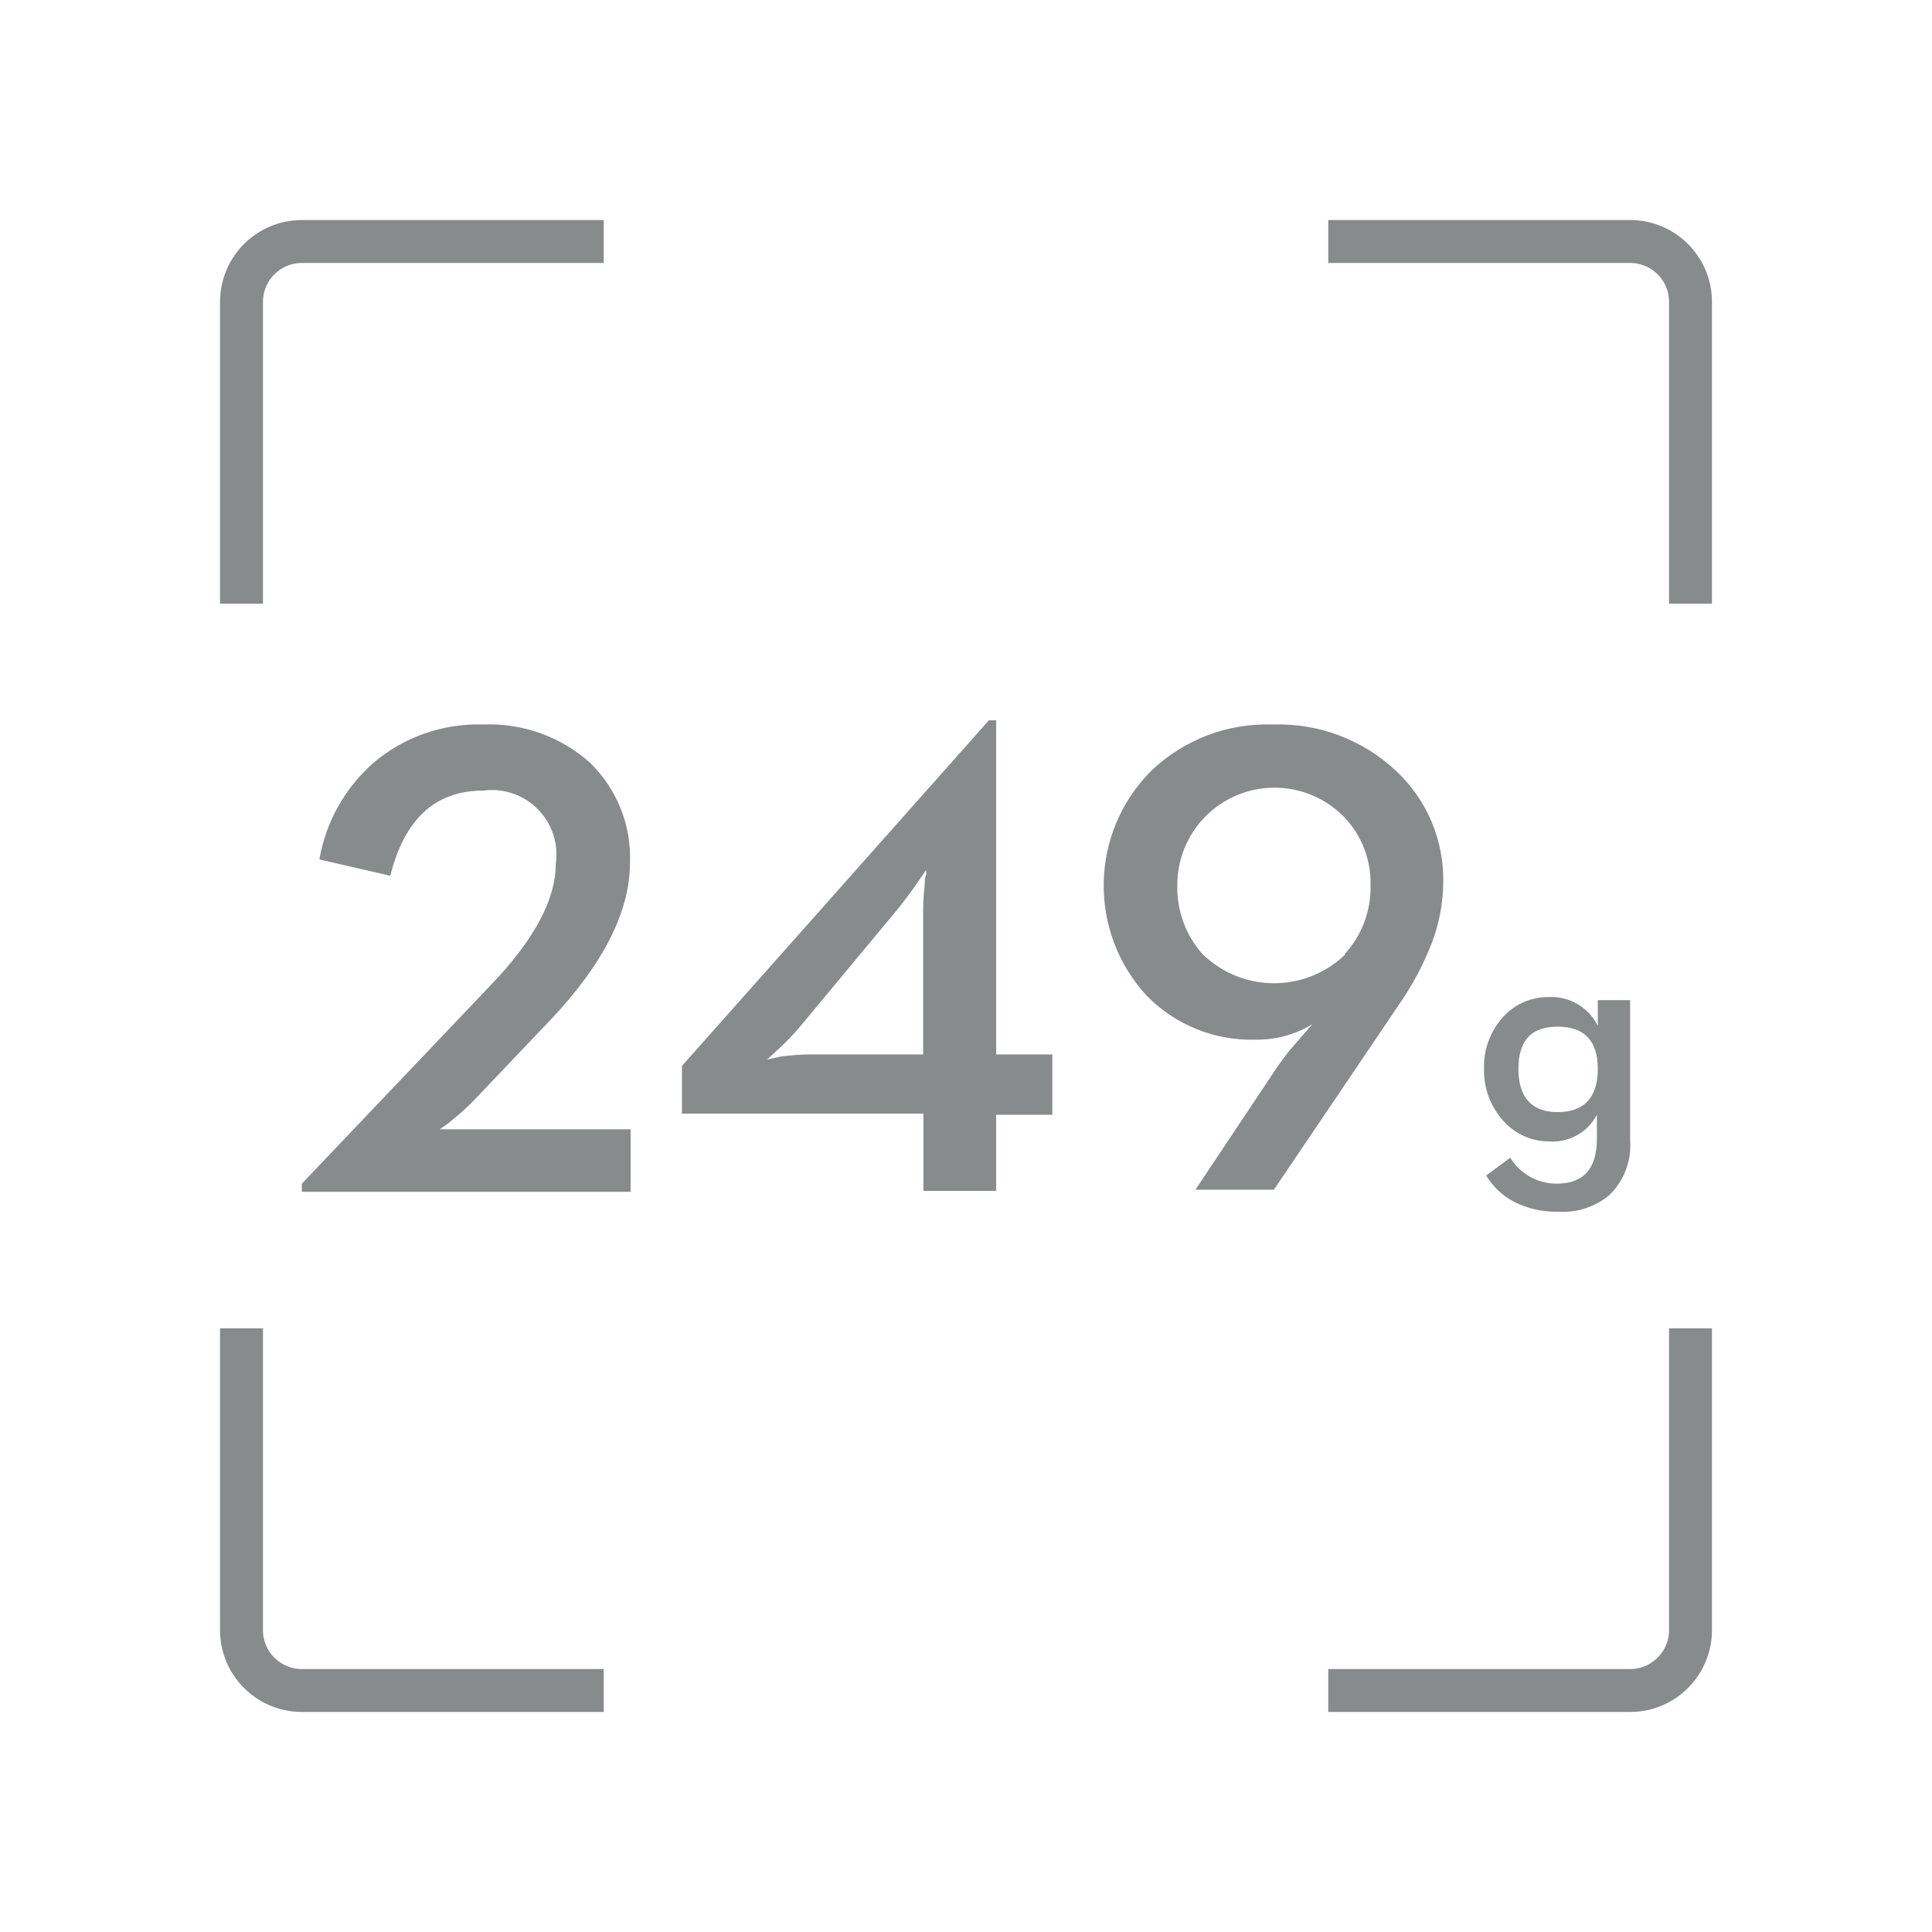
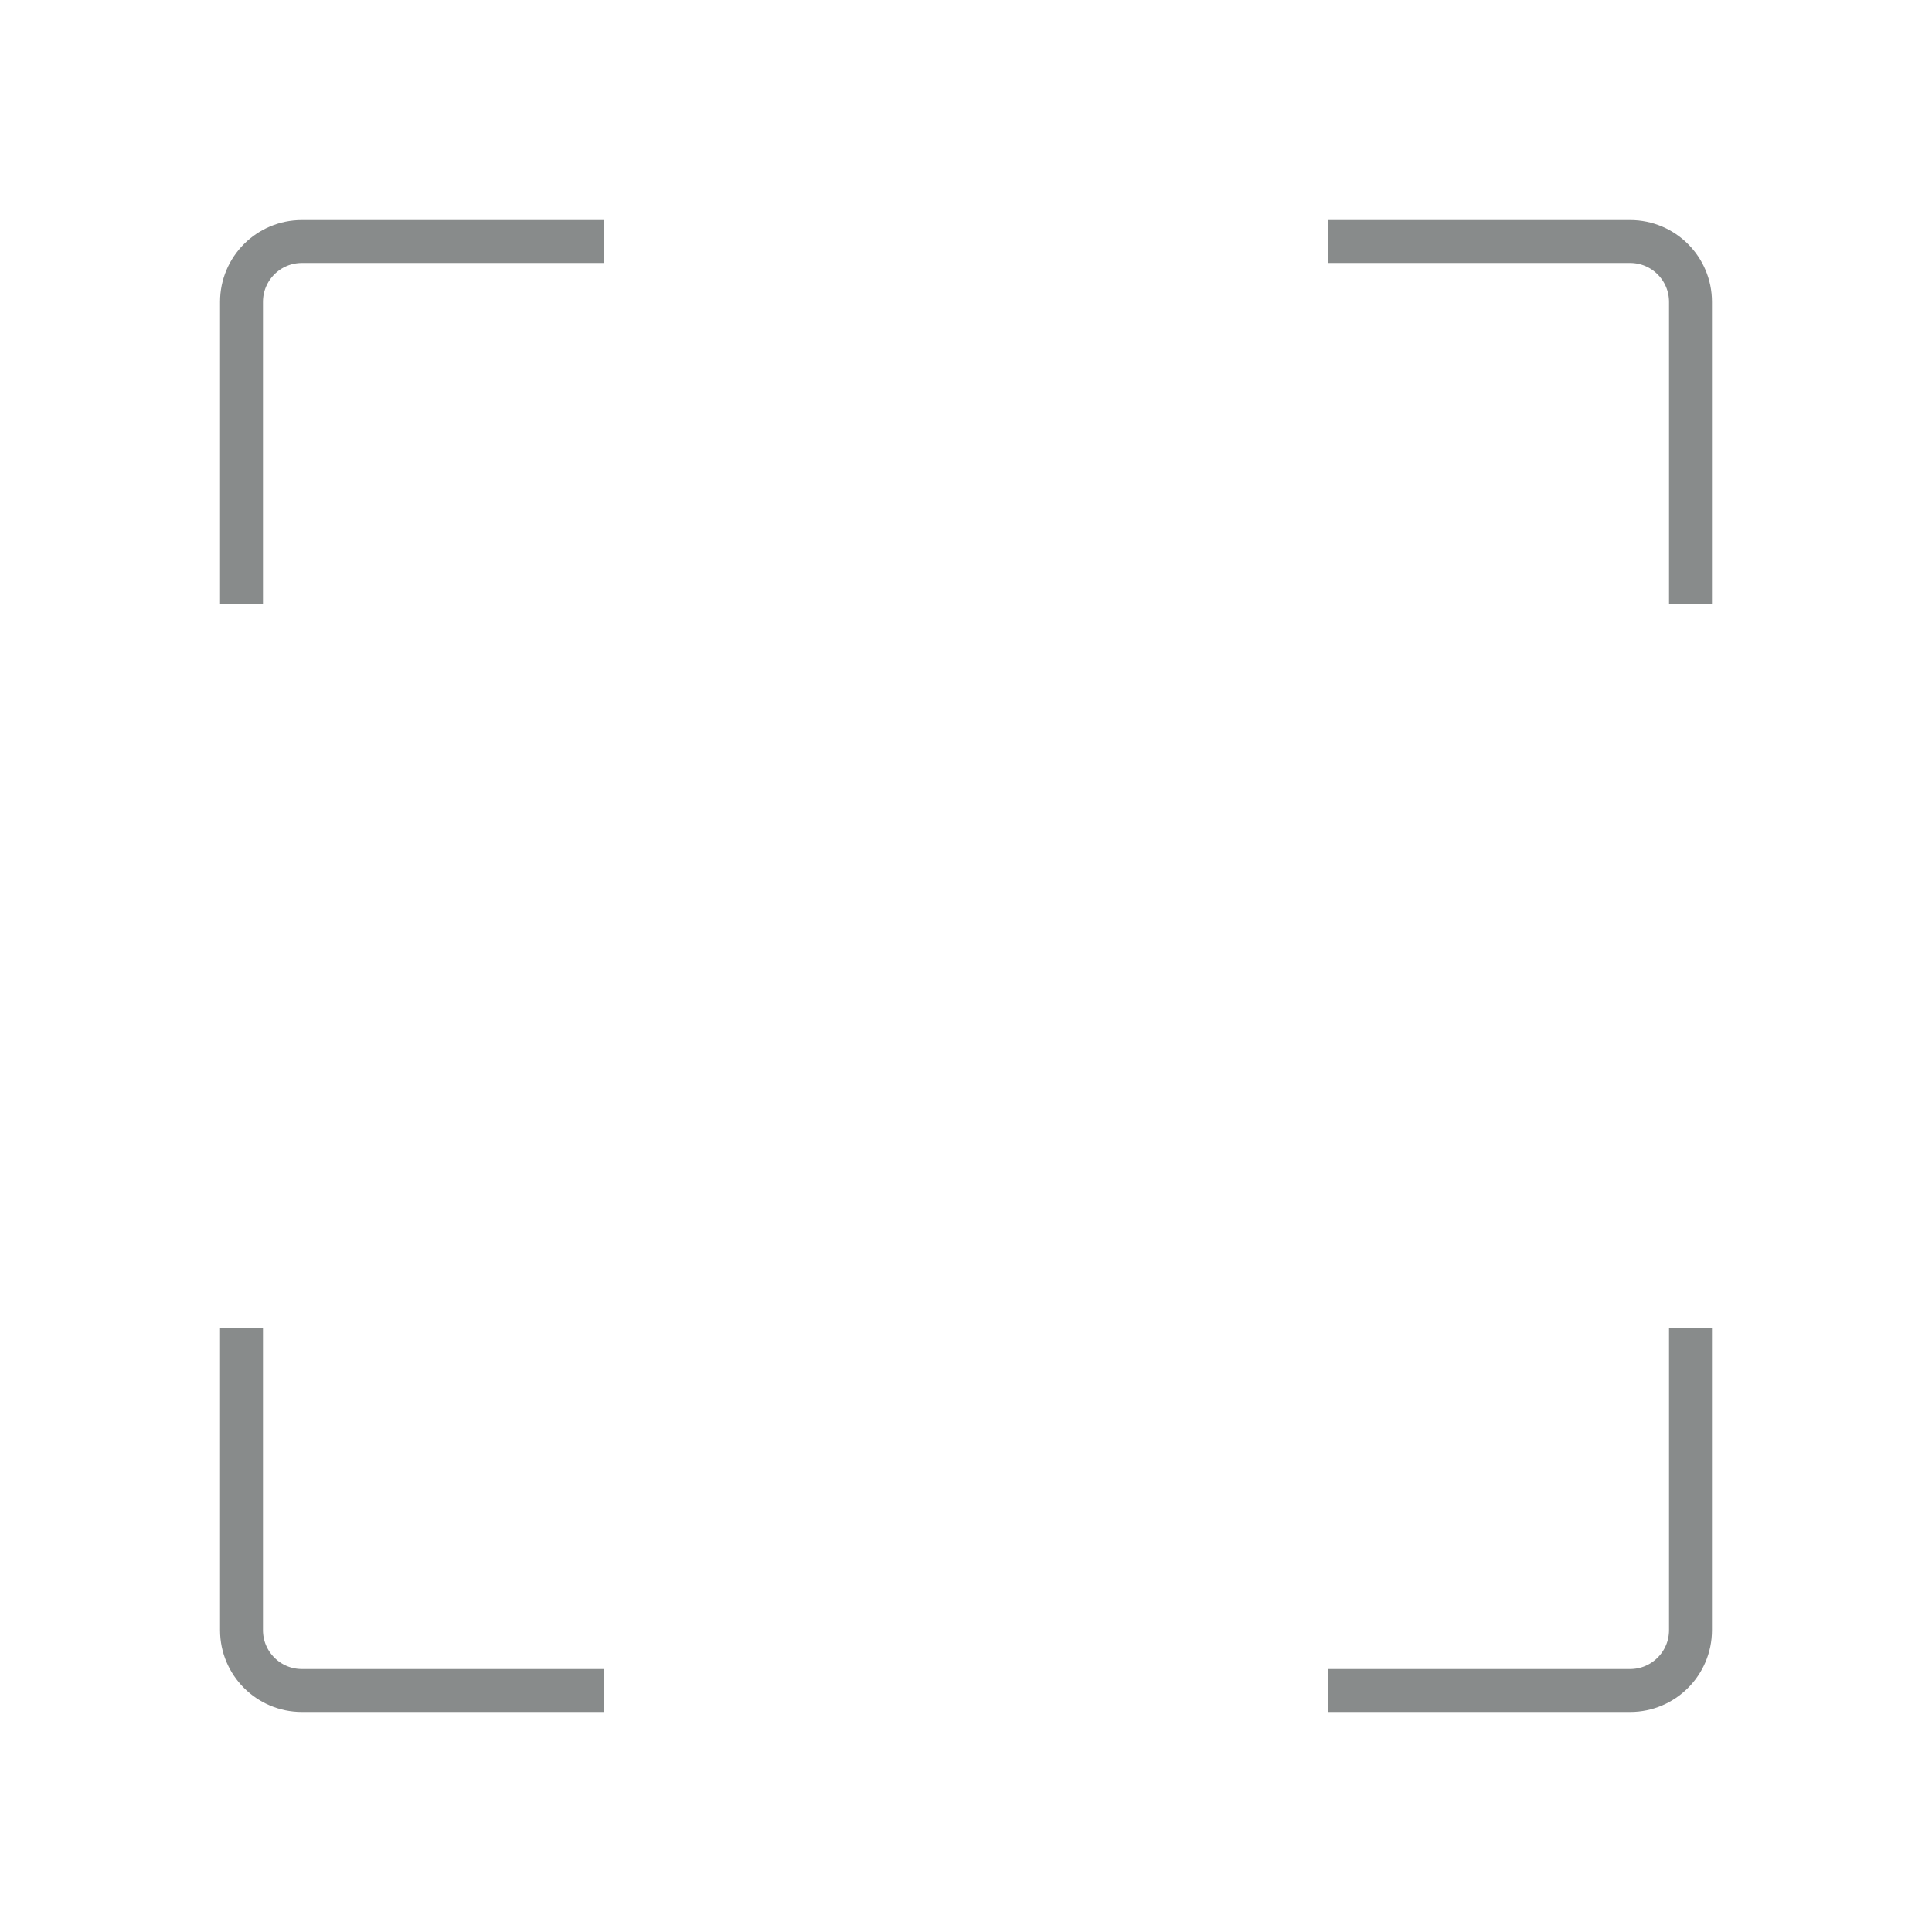
<svg xmlns="http://www.w3.org/2000/svg" width="45" height="45" viewBox="0 0 45 45" fill="none">
  <path d="M5.625 14.062V7.031C5.625 6.255 6.255 5.625 7.031 5.625H14.062M39.375 14.062V7.031C39.375 6.255 38.745 5.625 37.969 5.625H30.938M5.625 30.938V37.969C5.625 38.745 6.255 39.375 7.031 39.375H14.062M39.375 30.938V37.969C39.375 38.745 38.745 39.375 37.969 39.375H30.938" stroke="#888B8B" />
-   <path d="M7.031 27.57L11.433 22.943C12.445 21.888 12.944 20.946 12.944 20.131C13.016 19.661 12.861 19.186 12.527 18.848C12.194 18.51 11.72 18.35 11.25 18.415C10.139 18.415 9.422 19.076 9.091 20.398L7.439 20.018C7.589 19.146 8.034 18.352 8.698 17.768C9.408 17.164 10.318 16.846 11.25 16.875C12.17 16.836 13.069 17.159 13.753 17.775C14.371 18.383 14.706 19.222 14.674 20.088C14.674 21.227 14.058 22.448 12.825 23.752L11.025 25.643C10.865 25.805 10.696 25.958 10.519 26.1C10.43 26.175 10.336 26.243 10.238 26.304H14.688V27.759H7.031V27.57ZM21.509 25.938H15.884V24.827L23.034 16.777H23.203V24.56H24.511V25.966H23.203V27.738H21.509V25.938ZM18.183 24.609C18.416 24.578 18.651 24.561 18.886 24.56H21.502V21.34C21.502 21.143 21.502 20.897 21.537 20.637C21.537 20.545 21.537 20.454 21.572 20.37V20.264L21.368 20.559C21.199 20.805 21.038 21.017 20.883 21.206L18.64 23.906C18.483 24.093 18.314 24.269 18.134 24.434C17.951 24.602 17.859 24.687 17.859 24.68L18.183 24.609ZM29.742 24.863C29.827 24.743 29.918 24.616 30.023 24.483L30.565 23.857C30.167 24.099 29.709 24.223 29.243 24.216C28.298 24.243 27.383 23.876 26.719 23.203C25.338 21.717 25.375 19.406 26.803 17.965C27.565 17.23 28.593 16.836 29.651 16.875C30.71 16.84 31.739 17.227 32.513 17.951C33.235 18.623 33.637 19.572 33.616 20.559C33.611 21.04 33.52 21.516 33.349 21.966C33.165 22.438 32.929 22.888 32.646 23.309L29.672 27.71H27.844L29.742 24.863ZM31.31 22.233C31.72 21.793 31.939 21.209 31.922 20.609C31.935 20.027 31.718 19.463 31.317 19.041C30.677 18.375 29.697 18.166 28.84 18.51C27.984 18.855 27.423 19.685 27.422 20.609C27.405 21.2 27.613 21.776 28.006 22.219C28.933 23.129 30.418 23.129 31.345 22.219L31.31 22.233ZM35.248 27.984C34.987 27.842 34.769 27.633 34.615 27.38L35.177 26.965C35.407 27.343 35.818 27.572 36.26 27.57C36.879 27.57 37.195 27.225 37.195 26.522V25.966C36.98 26.378 36.54 26.621 36.077 26.585C35.671 26.587 35.284 26.412 35.016 26.107C34.716 25.777 34.555 25.344 34.566 24.898C34.551 24.453 34.71 24.019 35.009 23.688C35.278 23.39 35.662 23.221 36.063 23.224C36.547 23.196 37 23.459 37.216 23.892V23.295H37.969V26.564C38.004 27.039 37.826 27.506 37.484 27.837C37.151 28.112 36.726 28.251 36.295 28.224C35.932 28.232 35.572 28.15 35.248 27.984ZM37.216 24.898C37.216 24.244 36.907 23.913 36.281 23.913C35.656 23.913 35.367 24.244 35.367 24.898C35.367 25.552 35.669 25.903 36.281 25.903C36.893 25.903 37.216 25.566 37.216 24.898Z" fill="#888B8B" />
</svg>